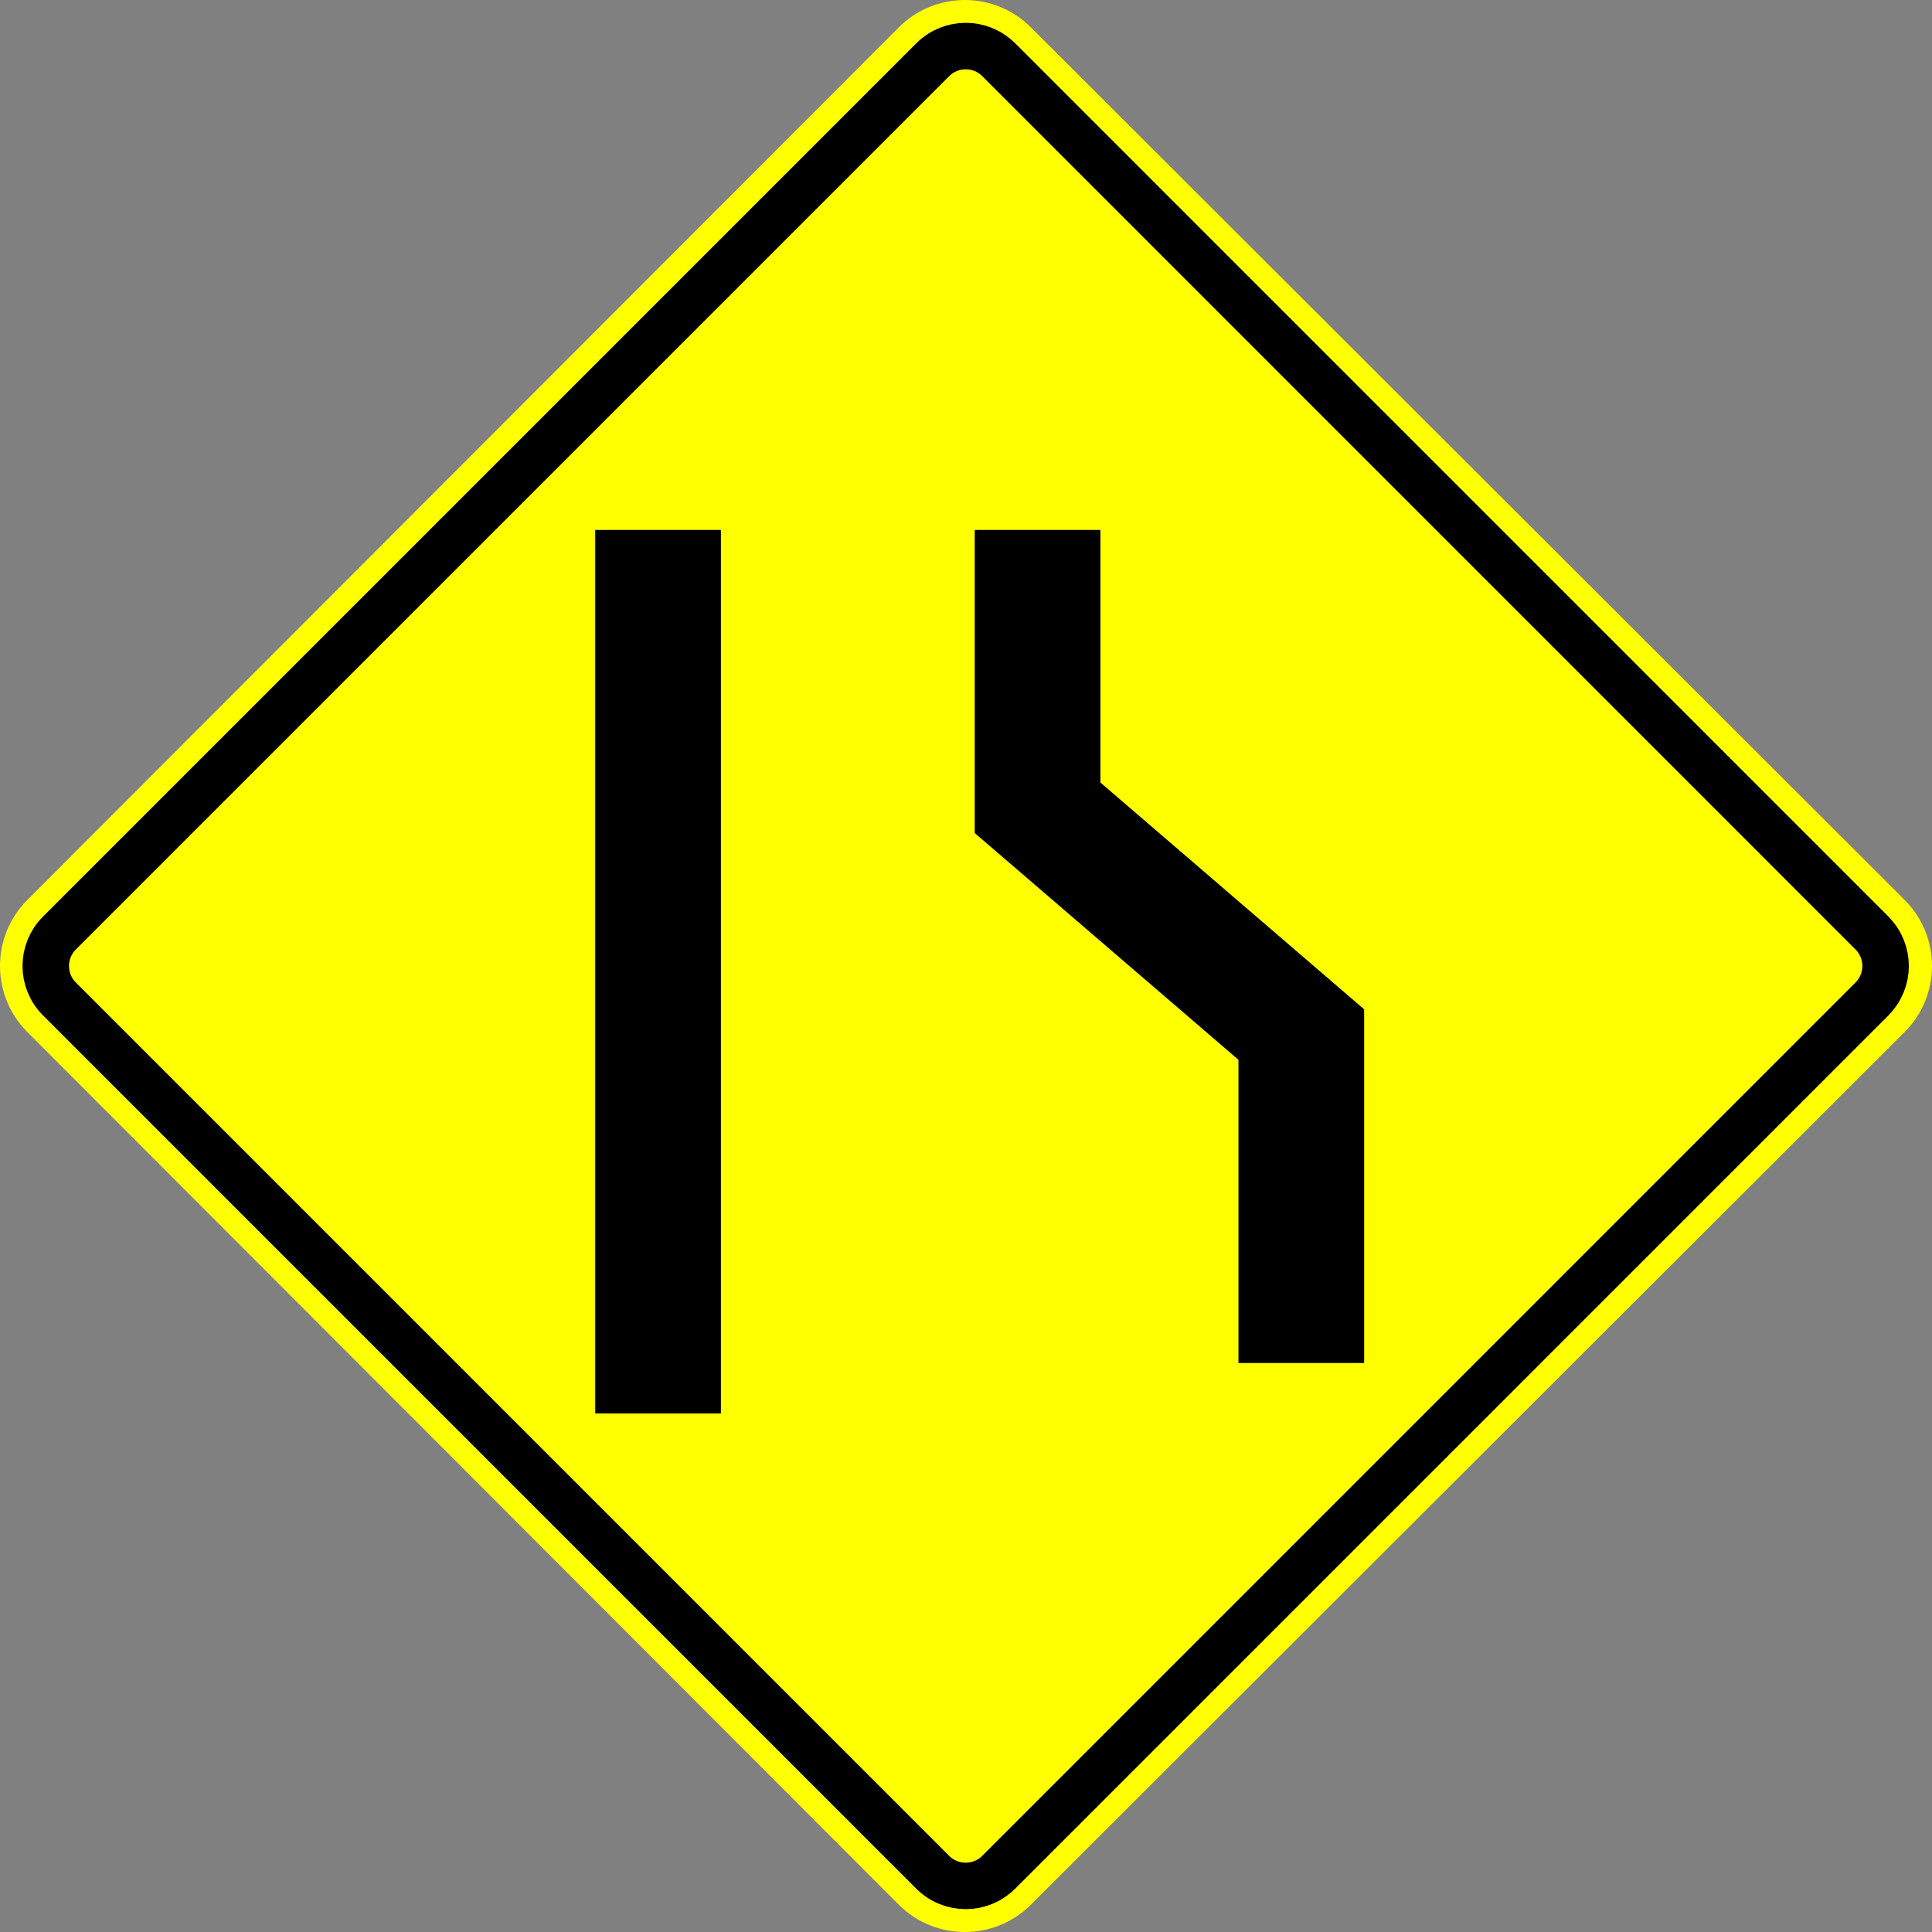
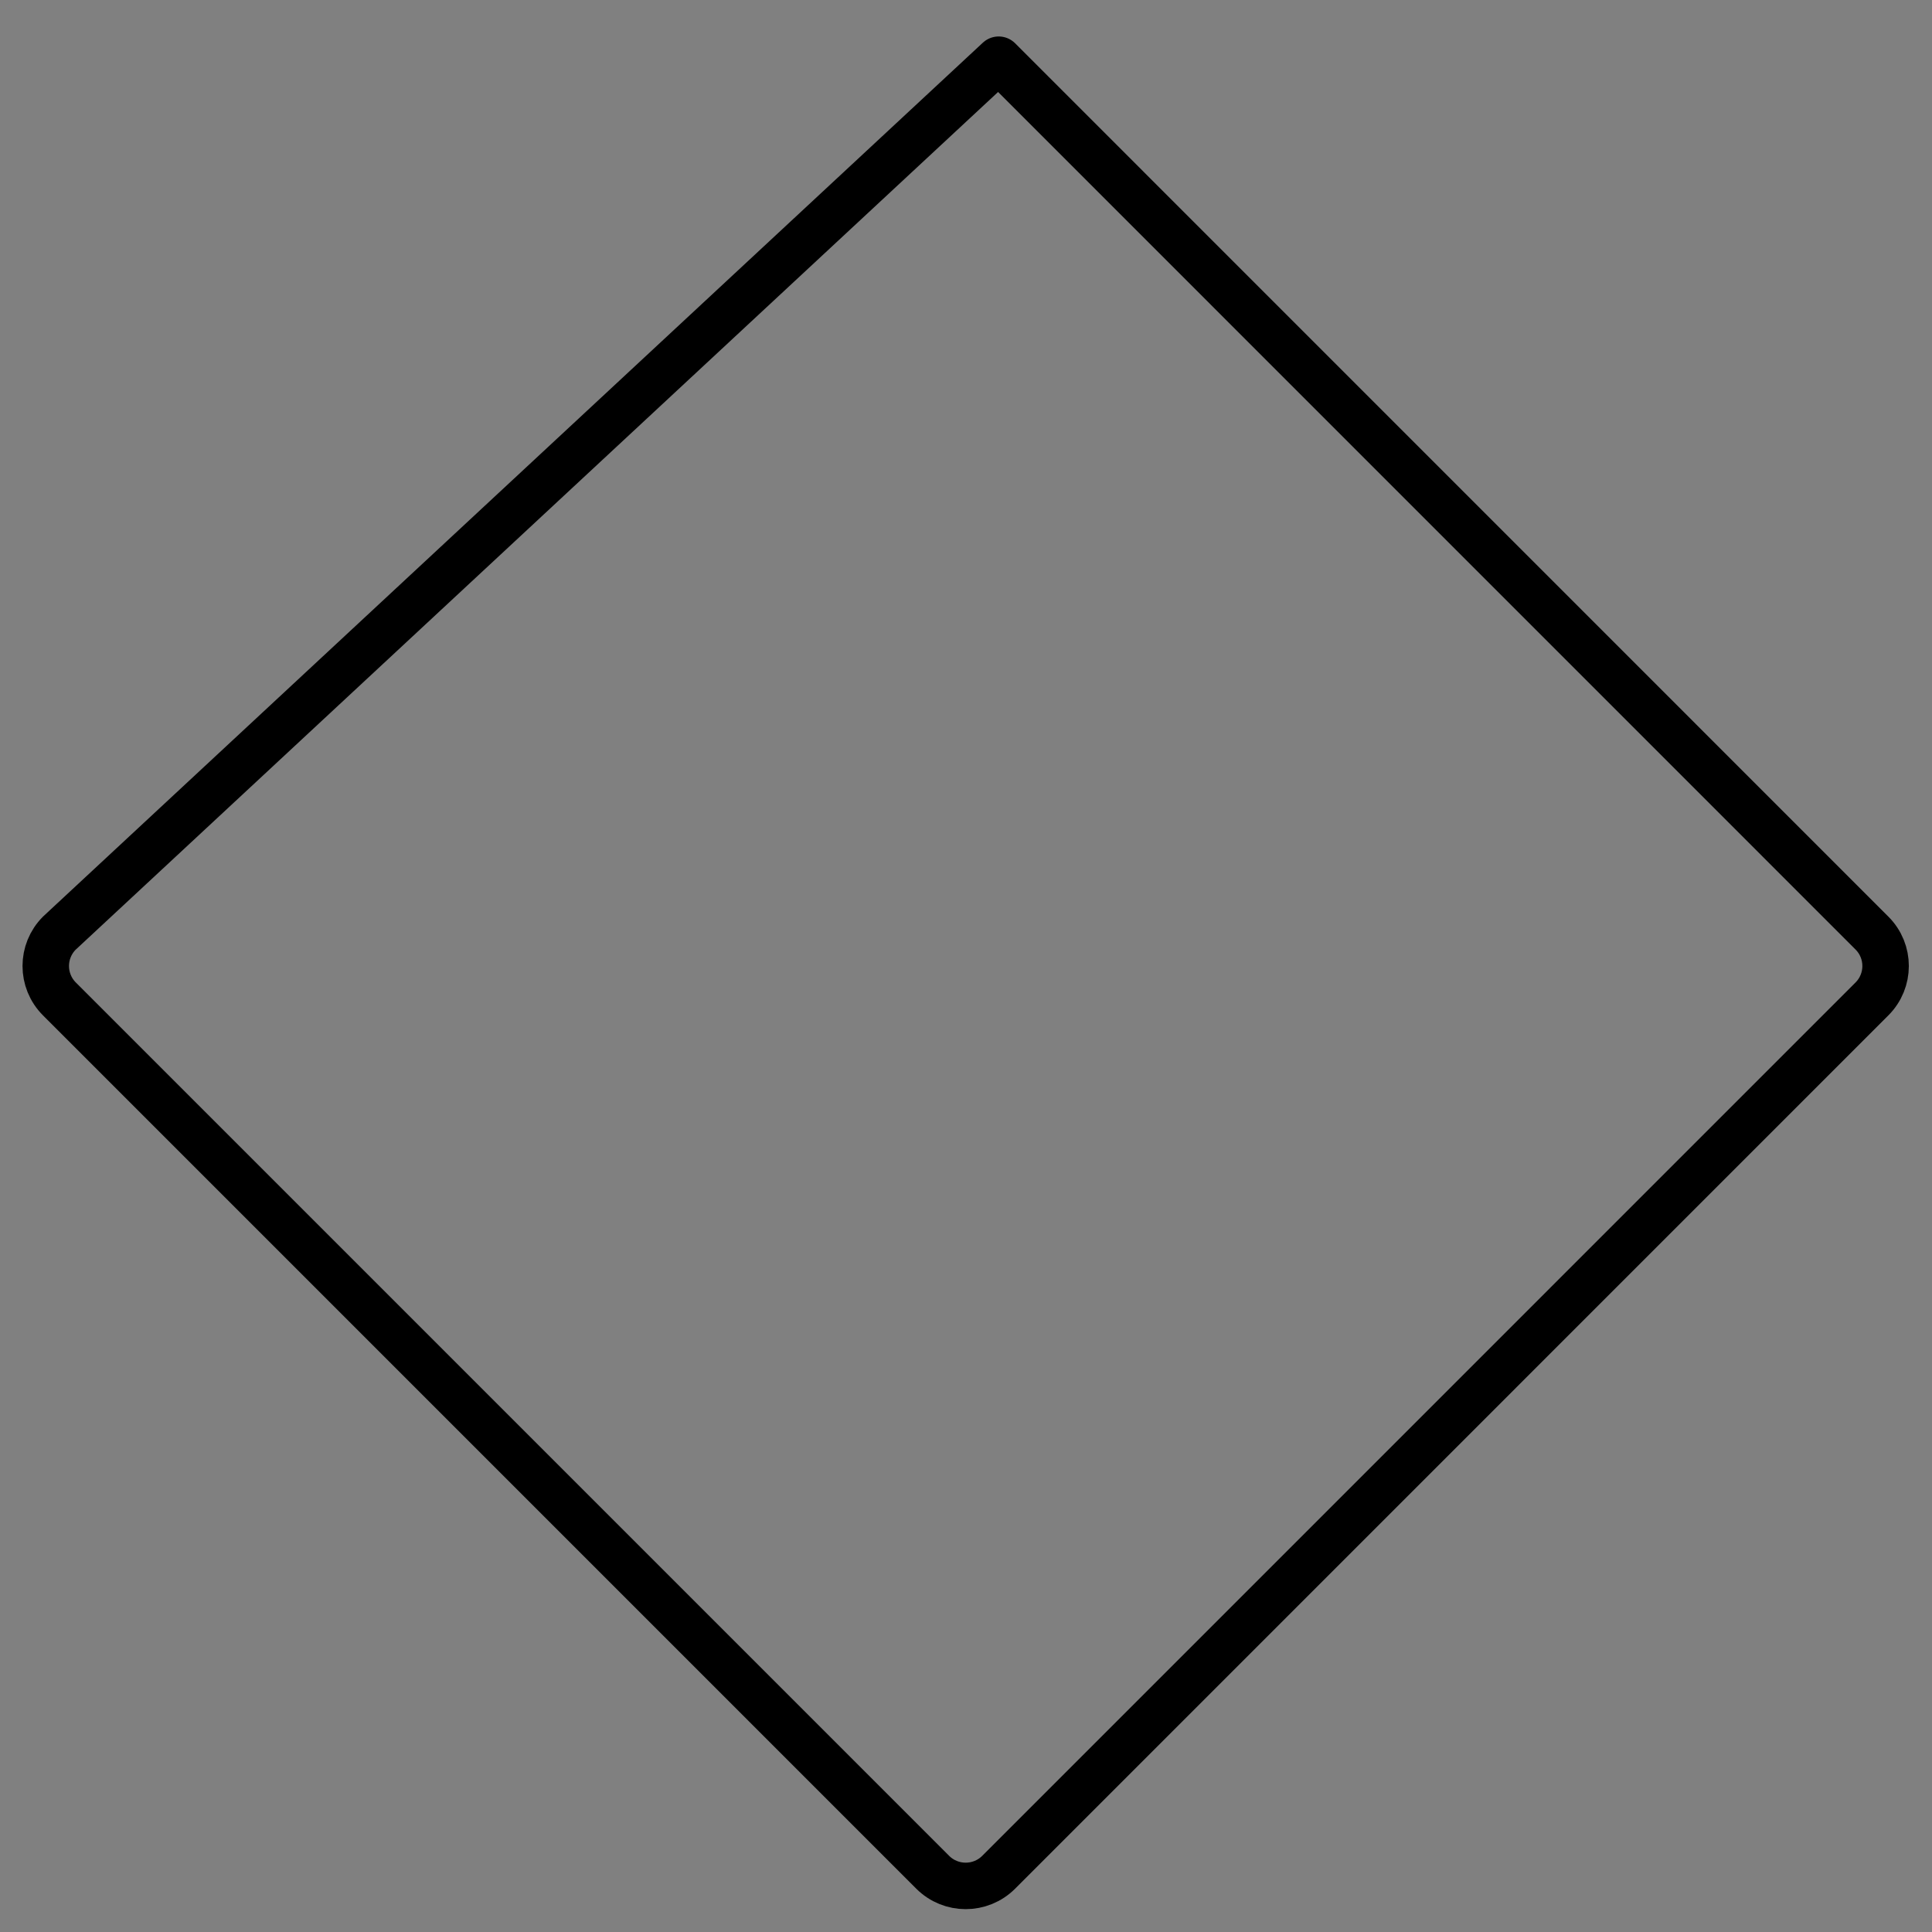
<svg xmlns="http://www.w3.org/2000/svg" version="1.1" id="_x30_" x="0px" y="0px" width="48.633px" height="48.634px" viewBox="0 0 48.633 48.634" style="enable-background:new 0 0 48.633 48.634;" xml:space="preserve">
  <rect x="0" y="0" width="48.633" height="48.634" fill="#808080" stroke="none" />
  <g id="HATCH">
-     <path style="fill-rule:evenodd;clip-rule:evenodd;fill:#FFFF00;" d="M47.945,22.655L25.948,0.688c-0.916-0.917-2.404-0.917-3.322,0   L0.686,22.655c-0.914,0.917-0.914,2.406,0,3.322l21.94,21.97c0.918,0.915,2.406,0.915,3.322,0l21.997-21.97   C48.862,25.062,48.862,23.572,47.945,22.655L47.945,22.655z" />
-   </g>
+     </g>
  <g id="HATCH_1_">
-     <path style="fill-rule:evenodd;clip-rule:evenodd;" d="M25.548,1.088h-2.463L1.089,23.084v2.464l21.996,21.996h2.463l21.997-21.996   v-2.464L25.548,1.088z M47.144,23.486v1.661L25.146,47.114h-1.661L1.49,25.147v-1.661L23.485,1.518h1.661L47.144,23.486z" />
-   </g>
+     </g>
  <g id="LWPOLYLINE_1_">
-     <path style="fill:none;stroke:#000000;stroke-width:1.17;stroke-linecap:round;stroke-linejoin:round;stroke-miterlimit:10;" d="   M47.121,23.487L25.139,1.503c-0.458-0.458-1.201-0.458-1.659,0L1.496,23.487c-0.459,0.458-0.459,1.201,0,1.659L23.479,47.13   c0.458,0.457,1.201,0.457,1.659,0l21.982-21.983C47.58,24.688,47.58,23.945,47.121,23.487z" />
+     <path style="fill:none;stroke:#000000;stroke-width:1.17;stroke-linecap:round;stroke-linejoin:round;stroke-miterlimit:10;" d="   M47.121,23.487L25.139,1.503L1.496,23.487c-0.459,0.458-0.459,1.201,0,1.659L23.479,47.13   c0.458,0.457,1.201,0.457,1.659,0l21.982-21.983C47.58,24.688,47.58,23.945,47.121,23.487z" />
  </g>
  <g id="HATCH_3_">
-     <path style="fill-rule:evenodd;clip-rule:evenodd;" d="M18.147,13.34h-3.164v22.24h3.164V13.34L18.147,13.34z M31.175,34.31h3.164   v-8.903L27.7,19.698V13.34h-3.164v7.63l6.639,5.708V34.31L31.175,34.31z" />
-   </g>
+     </g>
</svg>